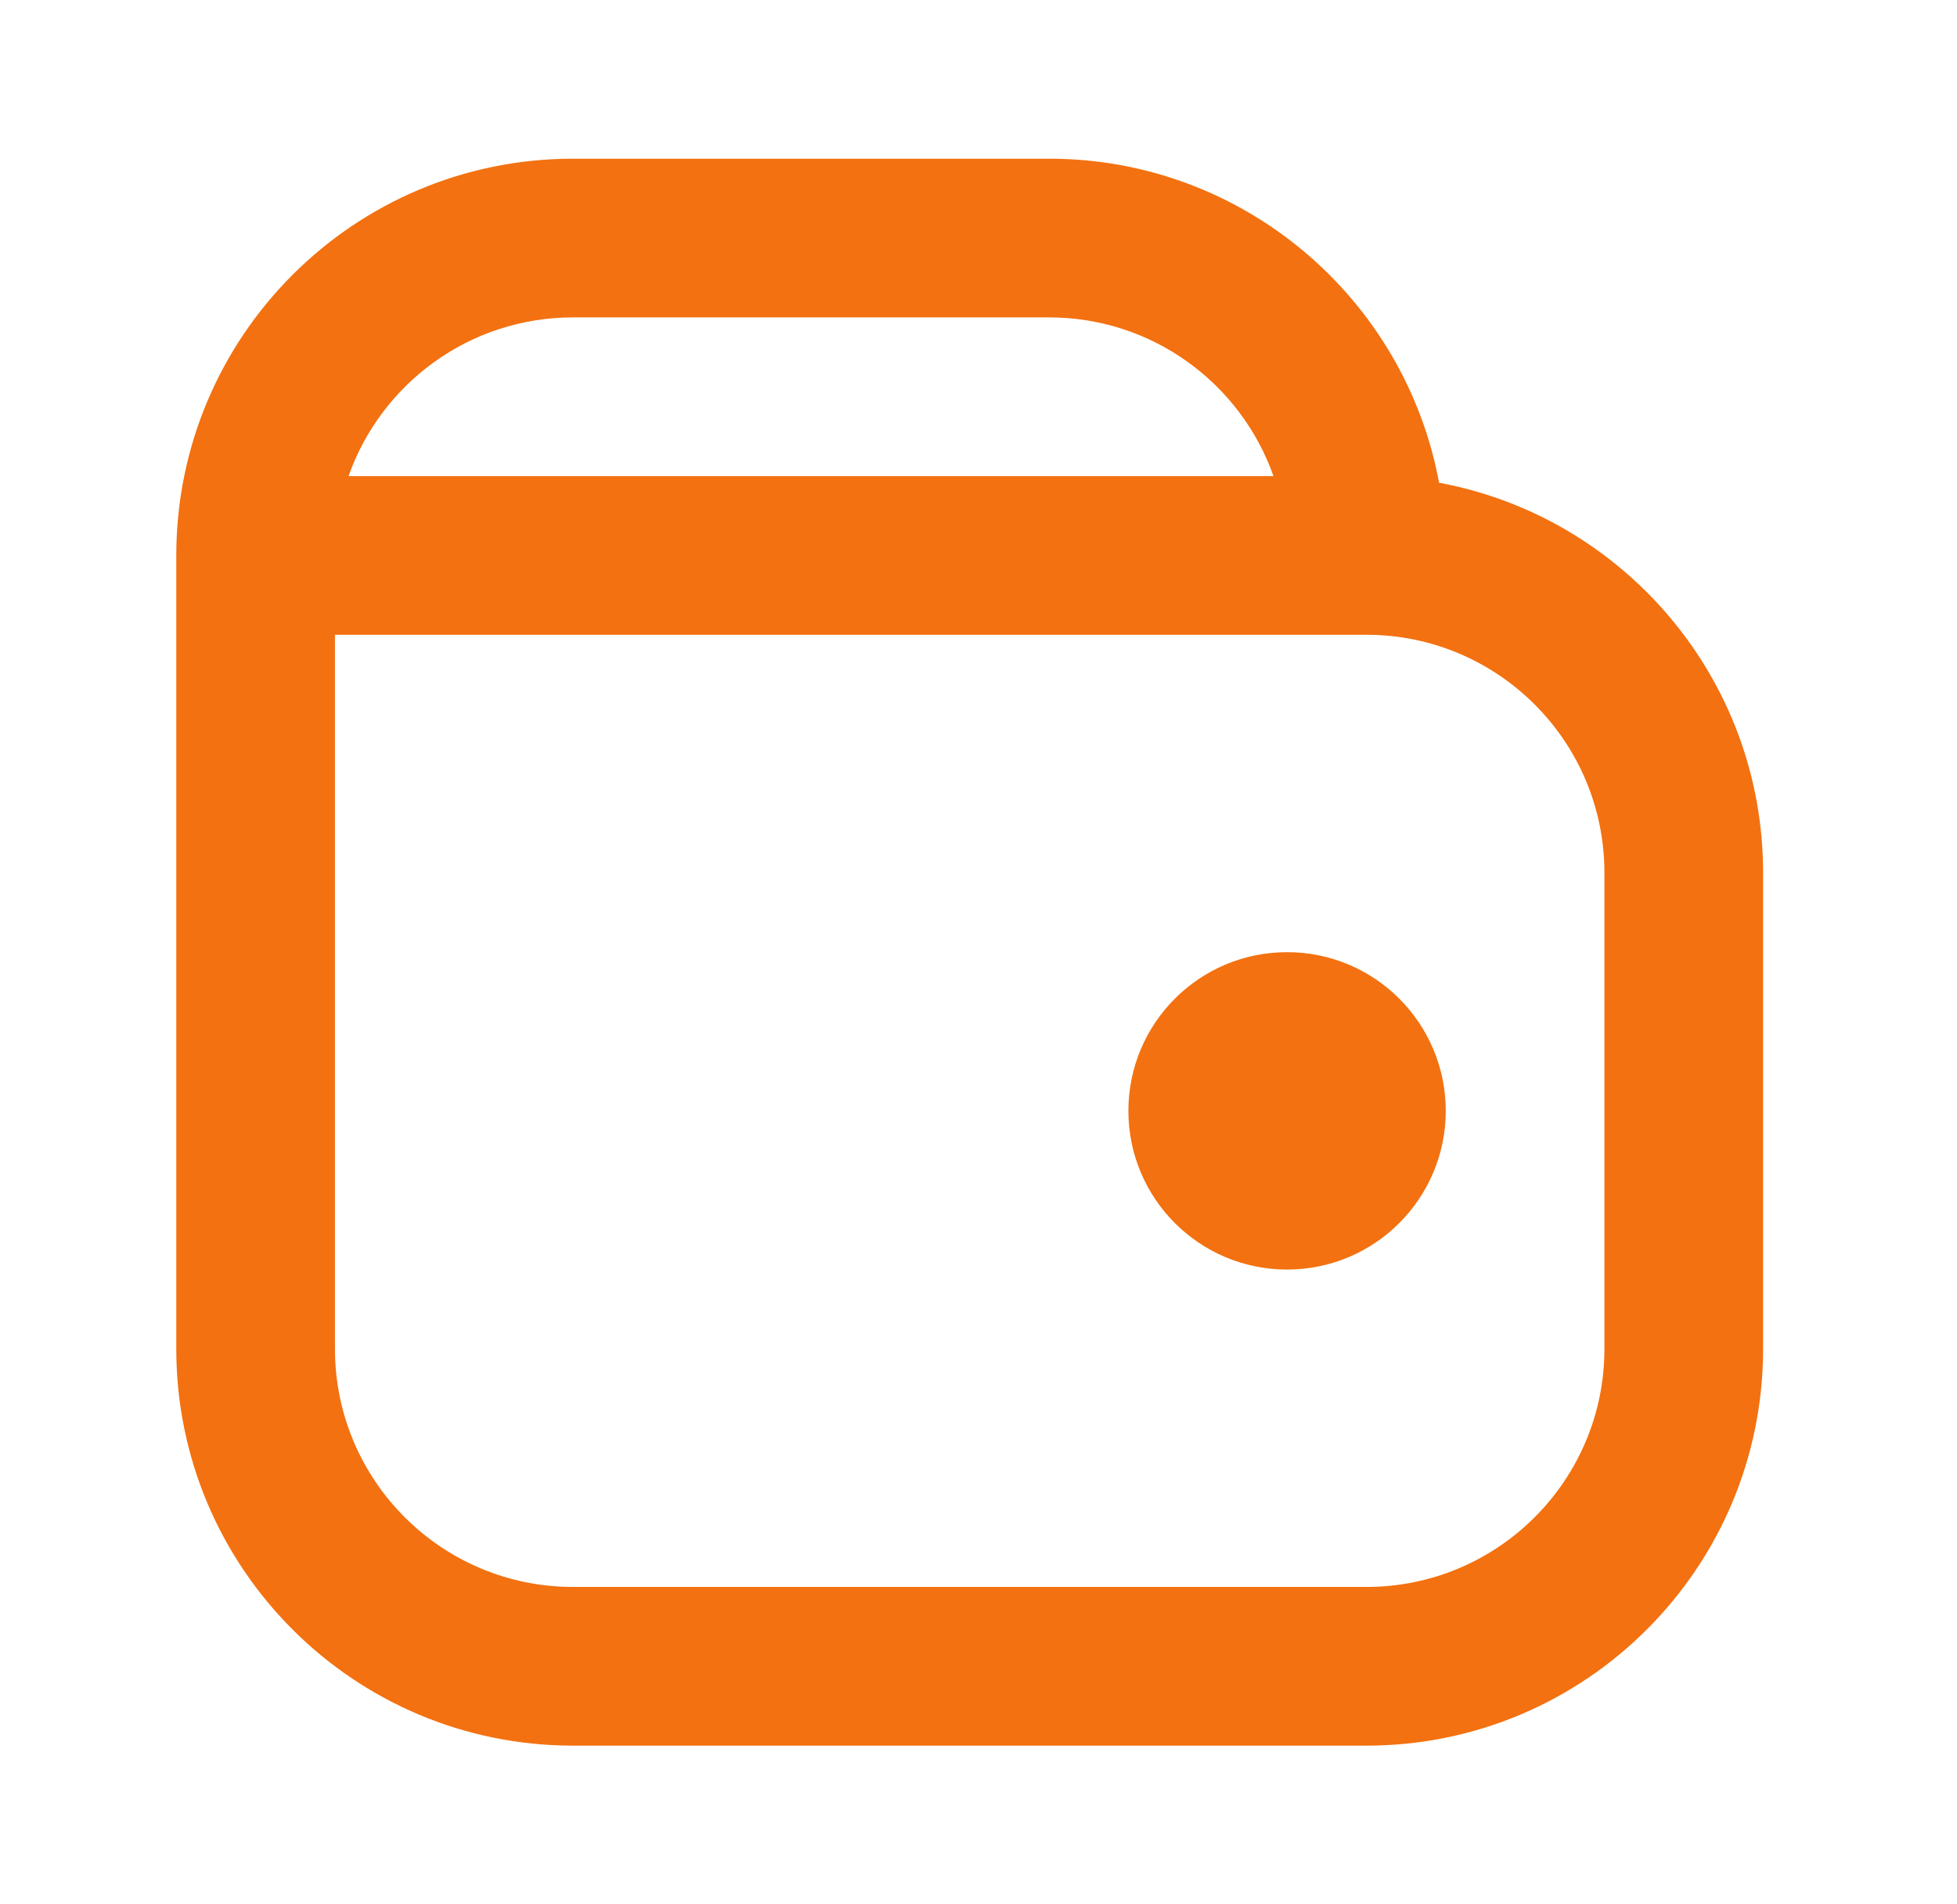
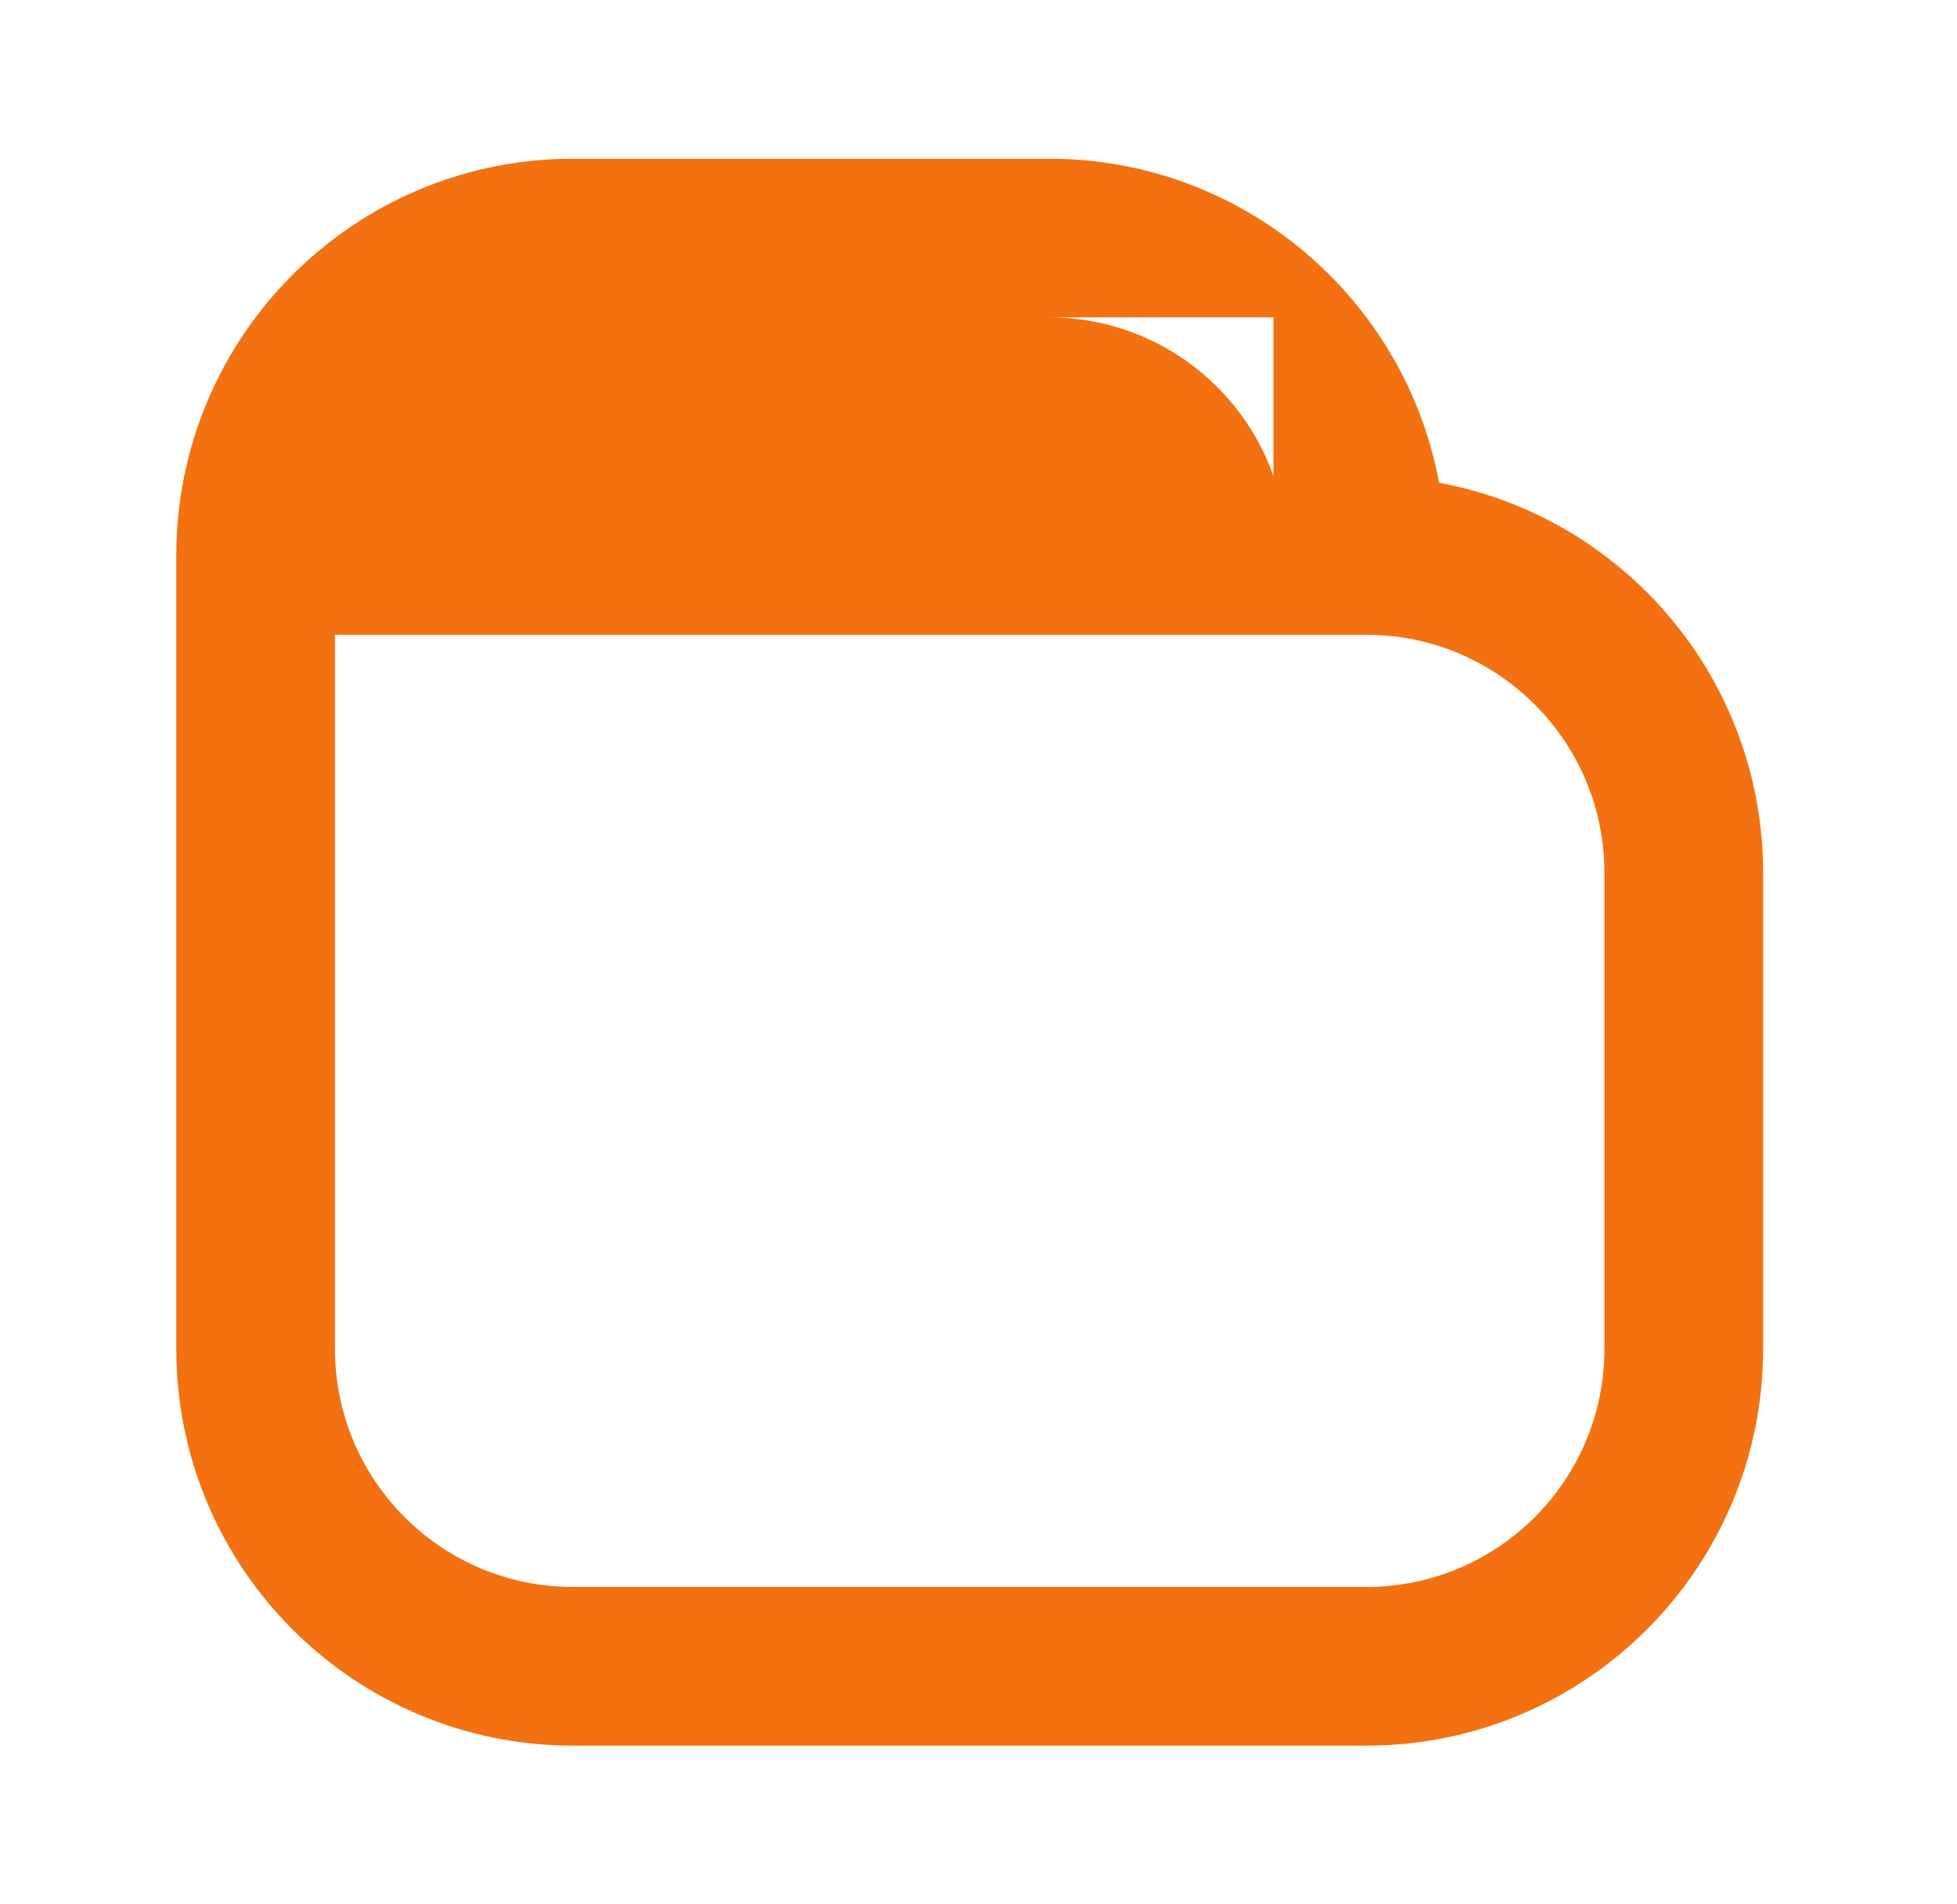
<svg xmlns="http://www.w3.org/2000/svg" width="37" height="36" viewBox="0 0 37 36" fill="none">
-   <path fill-rule="evenodd" clip-rule="evenodd" d="M10.834 3C6.691 3 3.333 6.358 3.333 10.5V25.5C3.333 29.642 6.691 33 10.834 33H25.834C29.976 33 33.334 29.642 33.334 25.5V16.5C33.334 12.827 30.694 9.771 27.208 9.126C26.562 5.64 23.506 3 19.834 3H10.834ZM24.077 9C23.46 7.252 21.793 6 19.834 6H10.834C8.874 6 7.207 7.252 6.59 9H24.077ZM6.333 25.5V12H25.834C28.319 12 30.334 14.015 30.334 16.5V25.5C30.334 27.985 28.319 30 25.834 30H10.834C8.348 30 6.333 27.985 6.333 25.5Z" fill="#F37110" />
-   <path d="M27.334 21C27.334 22.657 25.99 24 24.334 24C22.677 24 21.334 22.657 21.334 21C21.334 19.343 22.677 18 24.334 18C25.99 18 27.334 19.343 27.334 21Z" fill="#F37110" />
+   <path fill-rule="evenodd" clip-rule="evenodd" d="M10.834 3C6.691 3 3.333 6.358 3.333 10.5V25.5C3.333 29.642 6.691 33 10.834 33H25.834C29.976 33 33.334 29.642 33.334 25.5V16.5C33.334 12.827 30.694 9.771 27.208 9.126C26.562 5.64 23.506 3 19.834 3H10.834ZM24.077 9C23.46 7.252 21.793 6 19.834 6H10.834H24.077ZM6.333 25.5V12H25.834C28.319 12 30.334 14.015 30.334 16.5V25.5C30.334 27.985 28.319 30 25.834 30H10.834C8.348 30 6.333 27.985 6.333 25.5Z" fill="#F37110" />
</svg>